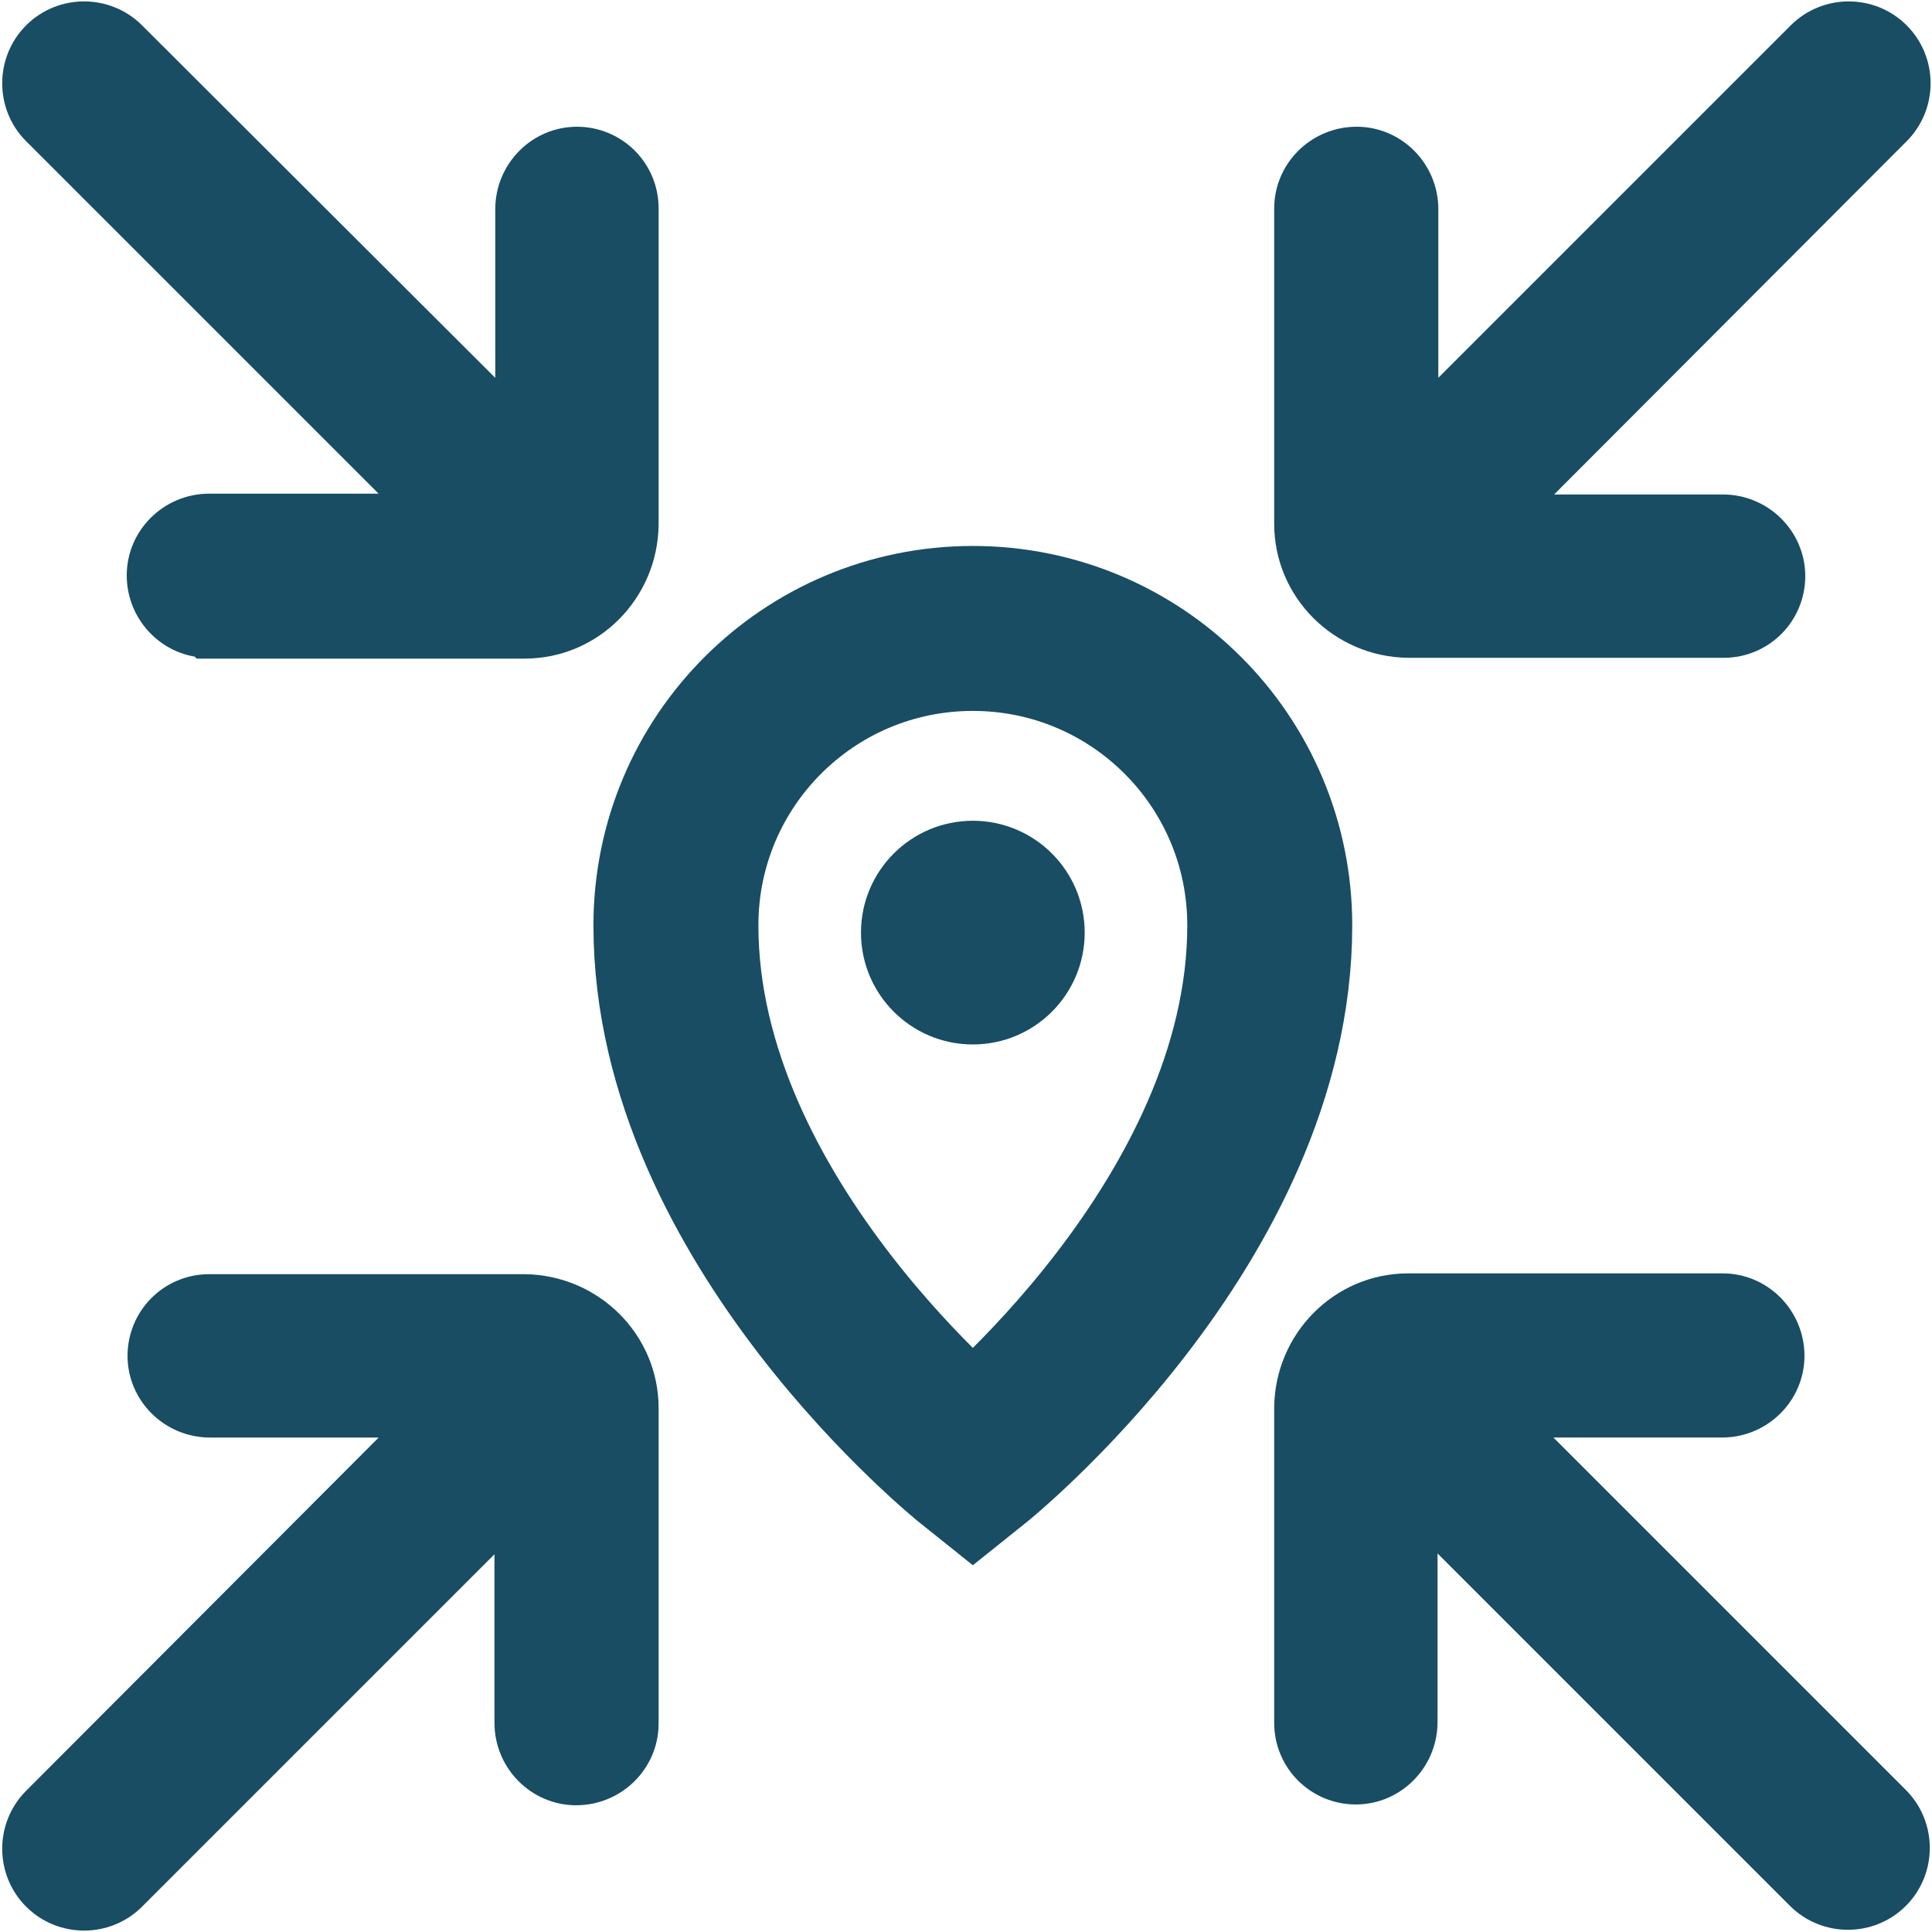
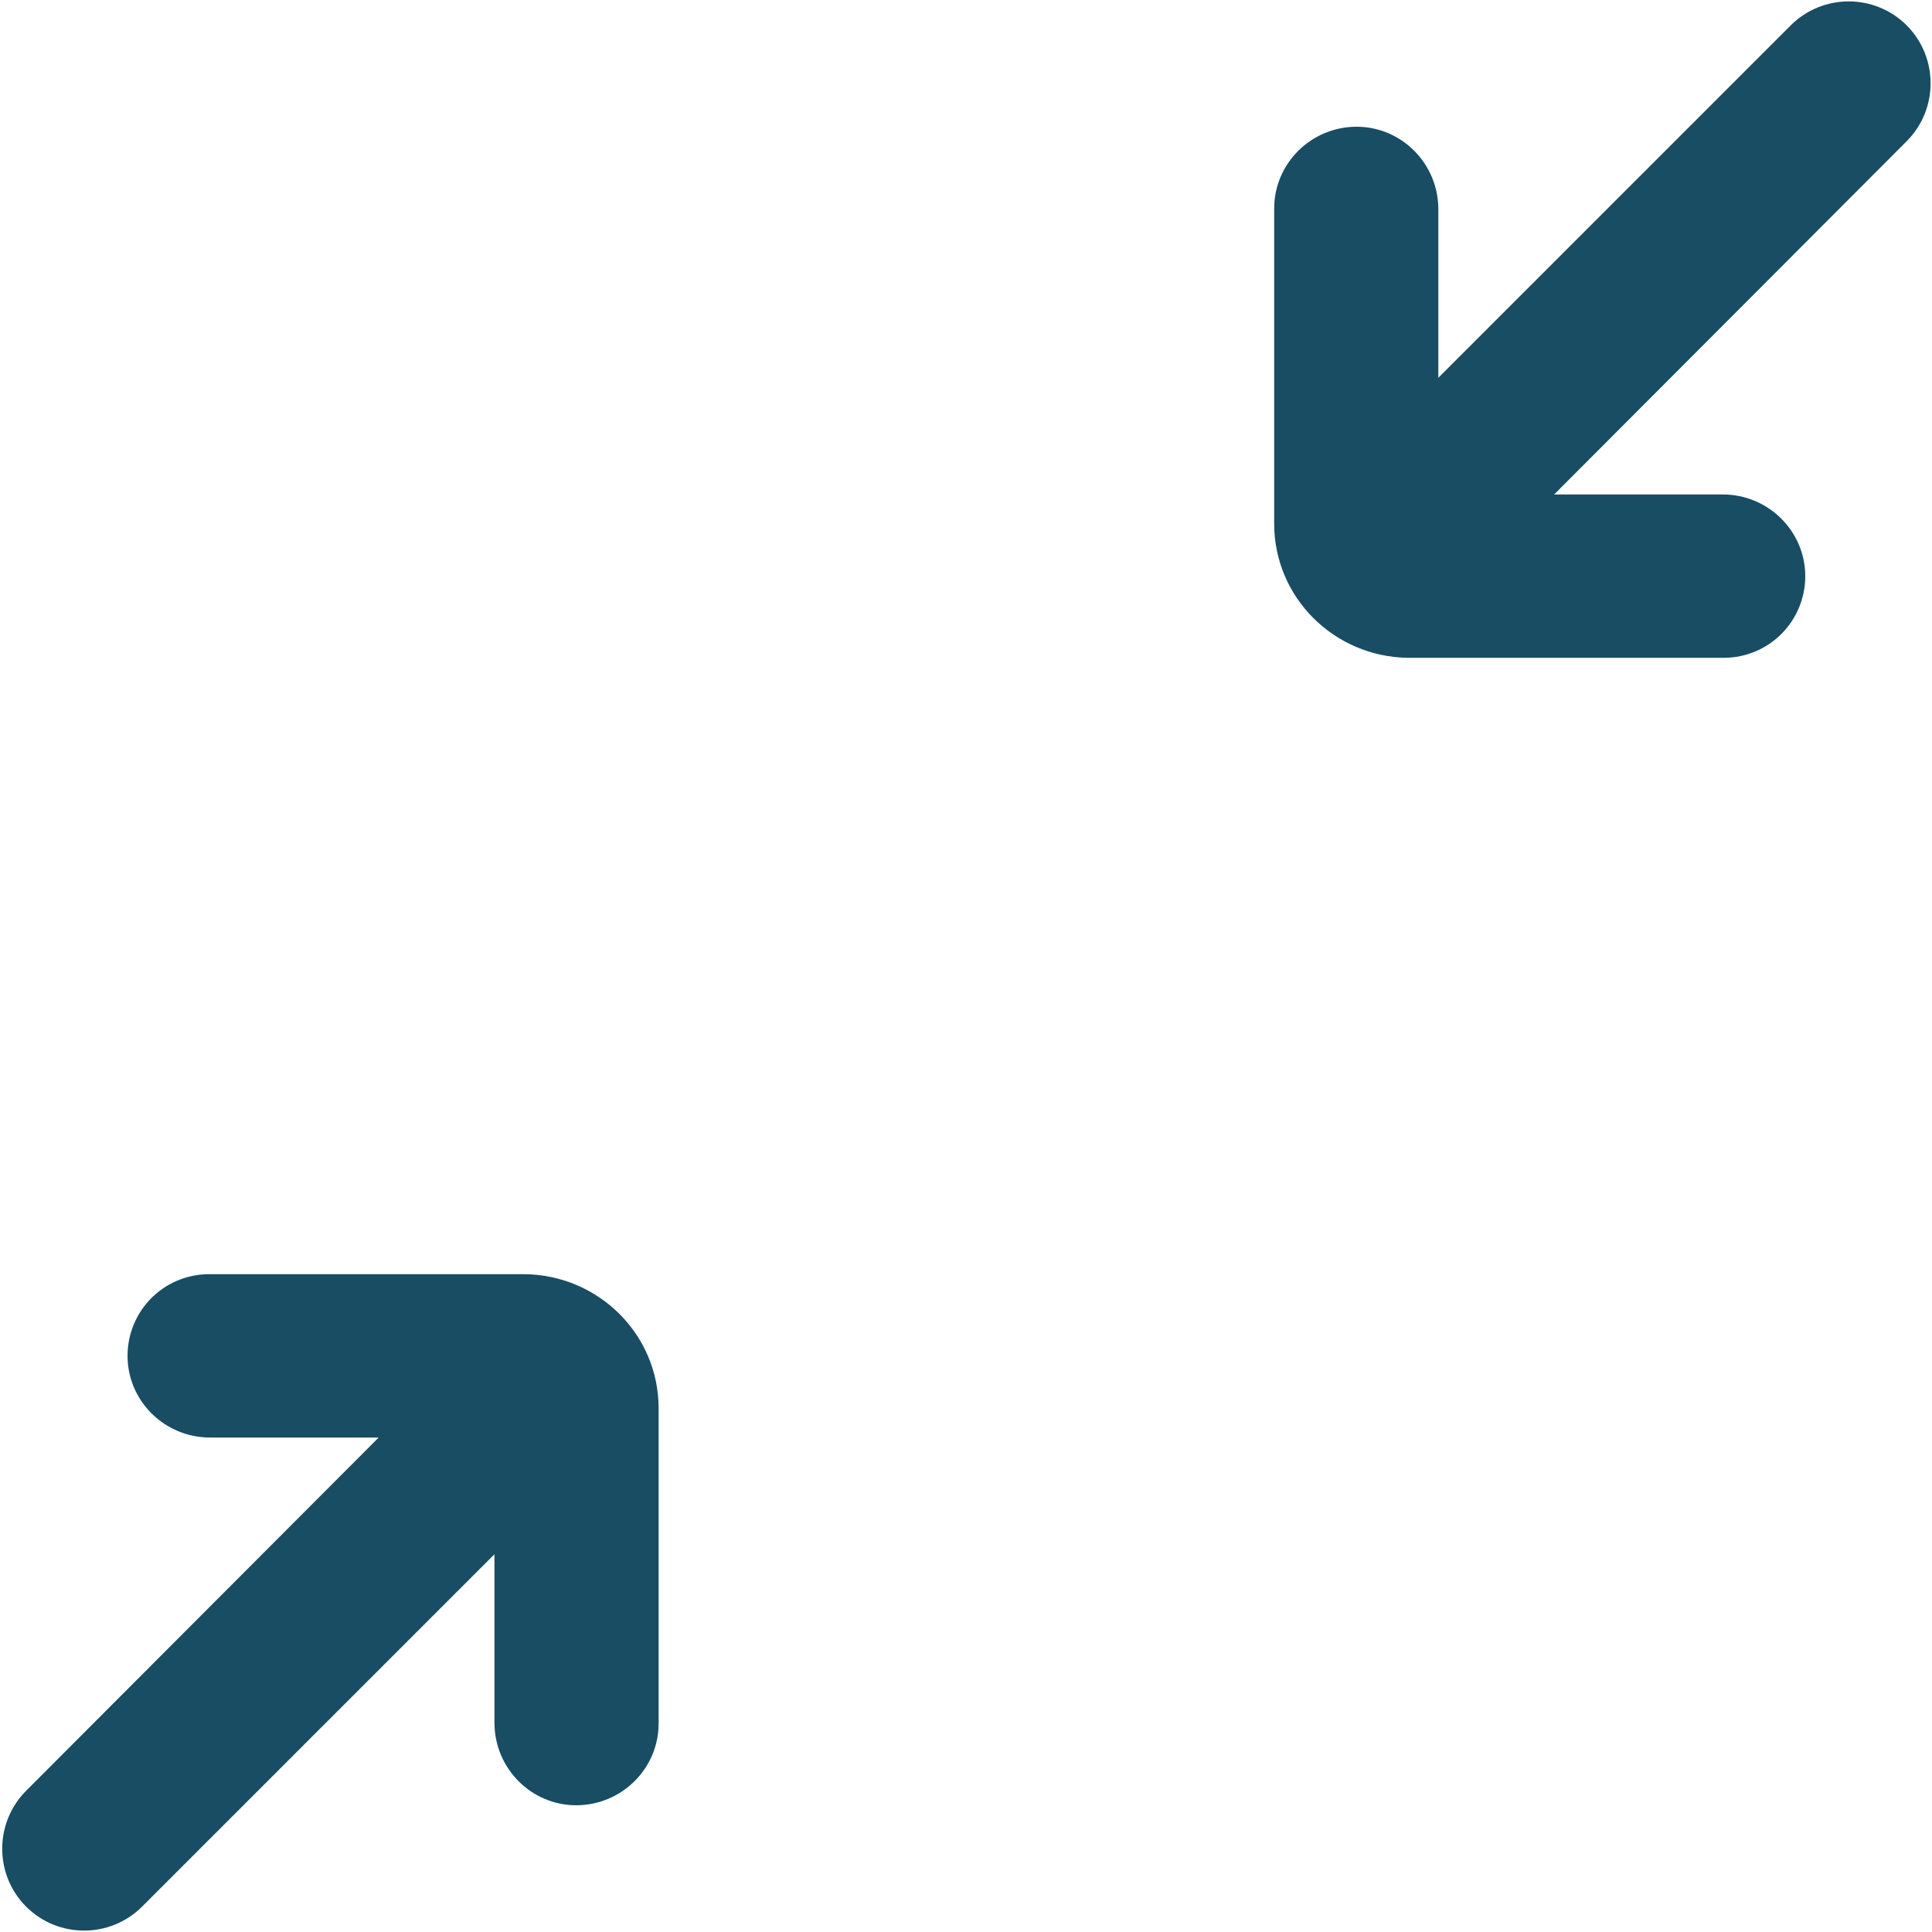
<svg xmlns="http://www.w3.org/2000/svg" id="Lag_1" viewBox="0 0 24.01 24.01">
  <defs>
    <style>.cls-1,.cls-2{fill:#184d64;}.cls-3{fill:none;stroke-width:2.05px;}.cls-3,.cls-2{stroke:#184d64;stroke-miterlimit:10;}.cls-2{stroke-width:.75px;}</style>
  </defs>
  <path id="fi-rr-arrow-small-up" class="cls-2" d="M7.81,21.42v-3.92c0-.71-.58-1.28-1.29-1.29H2.6c-.36,0-.64,.29-.64,.64s.29,.64,.65,.64h3L.59,22.52c-.25,.25-.25,.66,0,.91s.66,.25,.91,0l5.02-5.02v3c0,.36,.29,.65,.64,.65,.36,0,.65-.29,.65-.64Z" />
  <path id="fi-rr-arrow-small-up-2" class="cls-2" d="M16.21,2.59v3.92c0,.71,.58,1.28,1.29,1.29h3.92c.36,0,.64-.29,.64-.64s-.29-.64-.65-.64h-3L23.43,1.49c.25-.25,.25-.66,0-.91s-.66-.25-.91,0l-5.02,5.02V2.6c0-.36-.29-.65-.64-.65-.36,0-.65,.29-.65,.64Z" />
-   <path id="fi-rr-arrow-small-up-3" class="cls-2" d="M2.6,7.81h3.92c.71,0,1.28-.58,1.29-1.29V2.59c0-.36-.29-.64-.64-.64s-.64,.29-.64,.65h0v3L1.5,.58c-.25-.25-.66-.25-.91,0s-.25,.66,0,.91L5.61,6.51H2.6c-.36,0-.65,.29-.65,.64,0,.36,.29,.65,.64,.65Z" />
-   <path id="fi-rr-arrow-small-up-4" class="cls-2" d="M21.42,16.2h-3.92c-.71,0-1.28,.58-1.29,1.29v3.92c0,.36,.29,.64,.64,.64s.64-.29,.64-.65h0v-3l5.02,5.02c.25,.25,.66,.25,.91,0s.25-.66,0-.91l-5.02-5.02h3c.36,0,.65-.29,.65-.64,0-.36-.29-.65-.64-.65Z" />
-   <path class="cls-3" d="M12.09,7.81c-2.04,0-3.69,1.65-3.69,3.69,0,3.69,3.69,6.64,3.69,6.64,0,0,3.69-2.95,3.69-6.64,0-2.04-1.65-3.69-3.69-3.69Z" />
-   <circle class="cls-1" cx="12.09" cy="11.59" r="1.39" />
+   <path class="cls-3" d="M12.09,7.81Z" />
</svg>